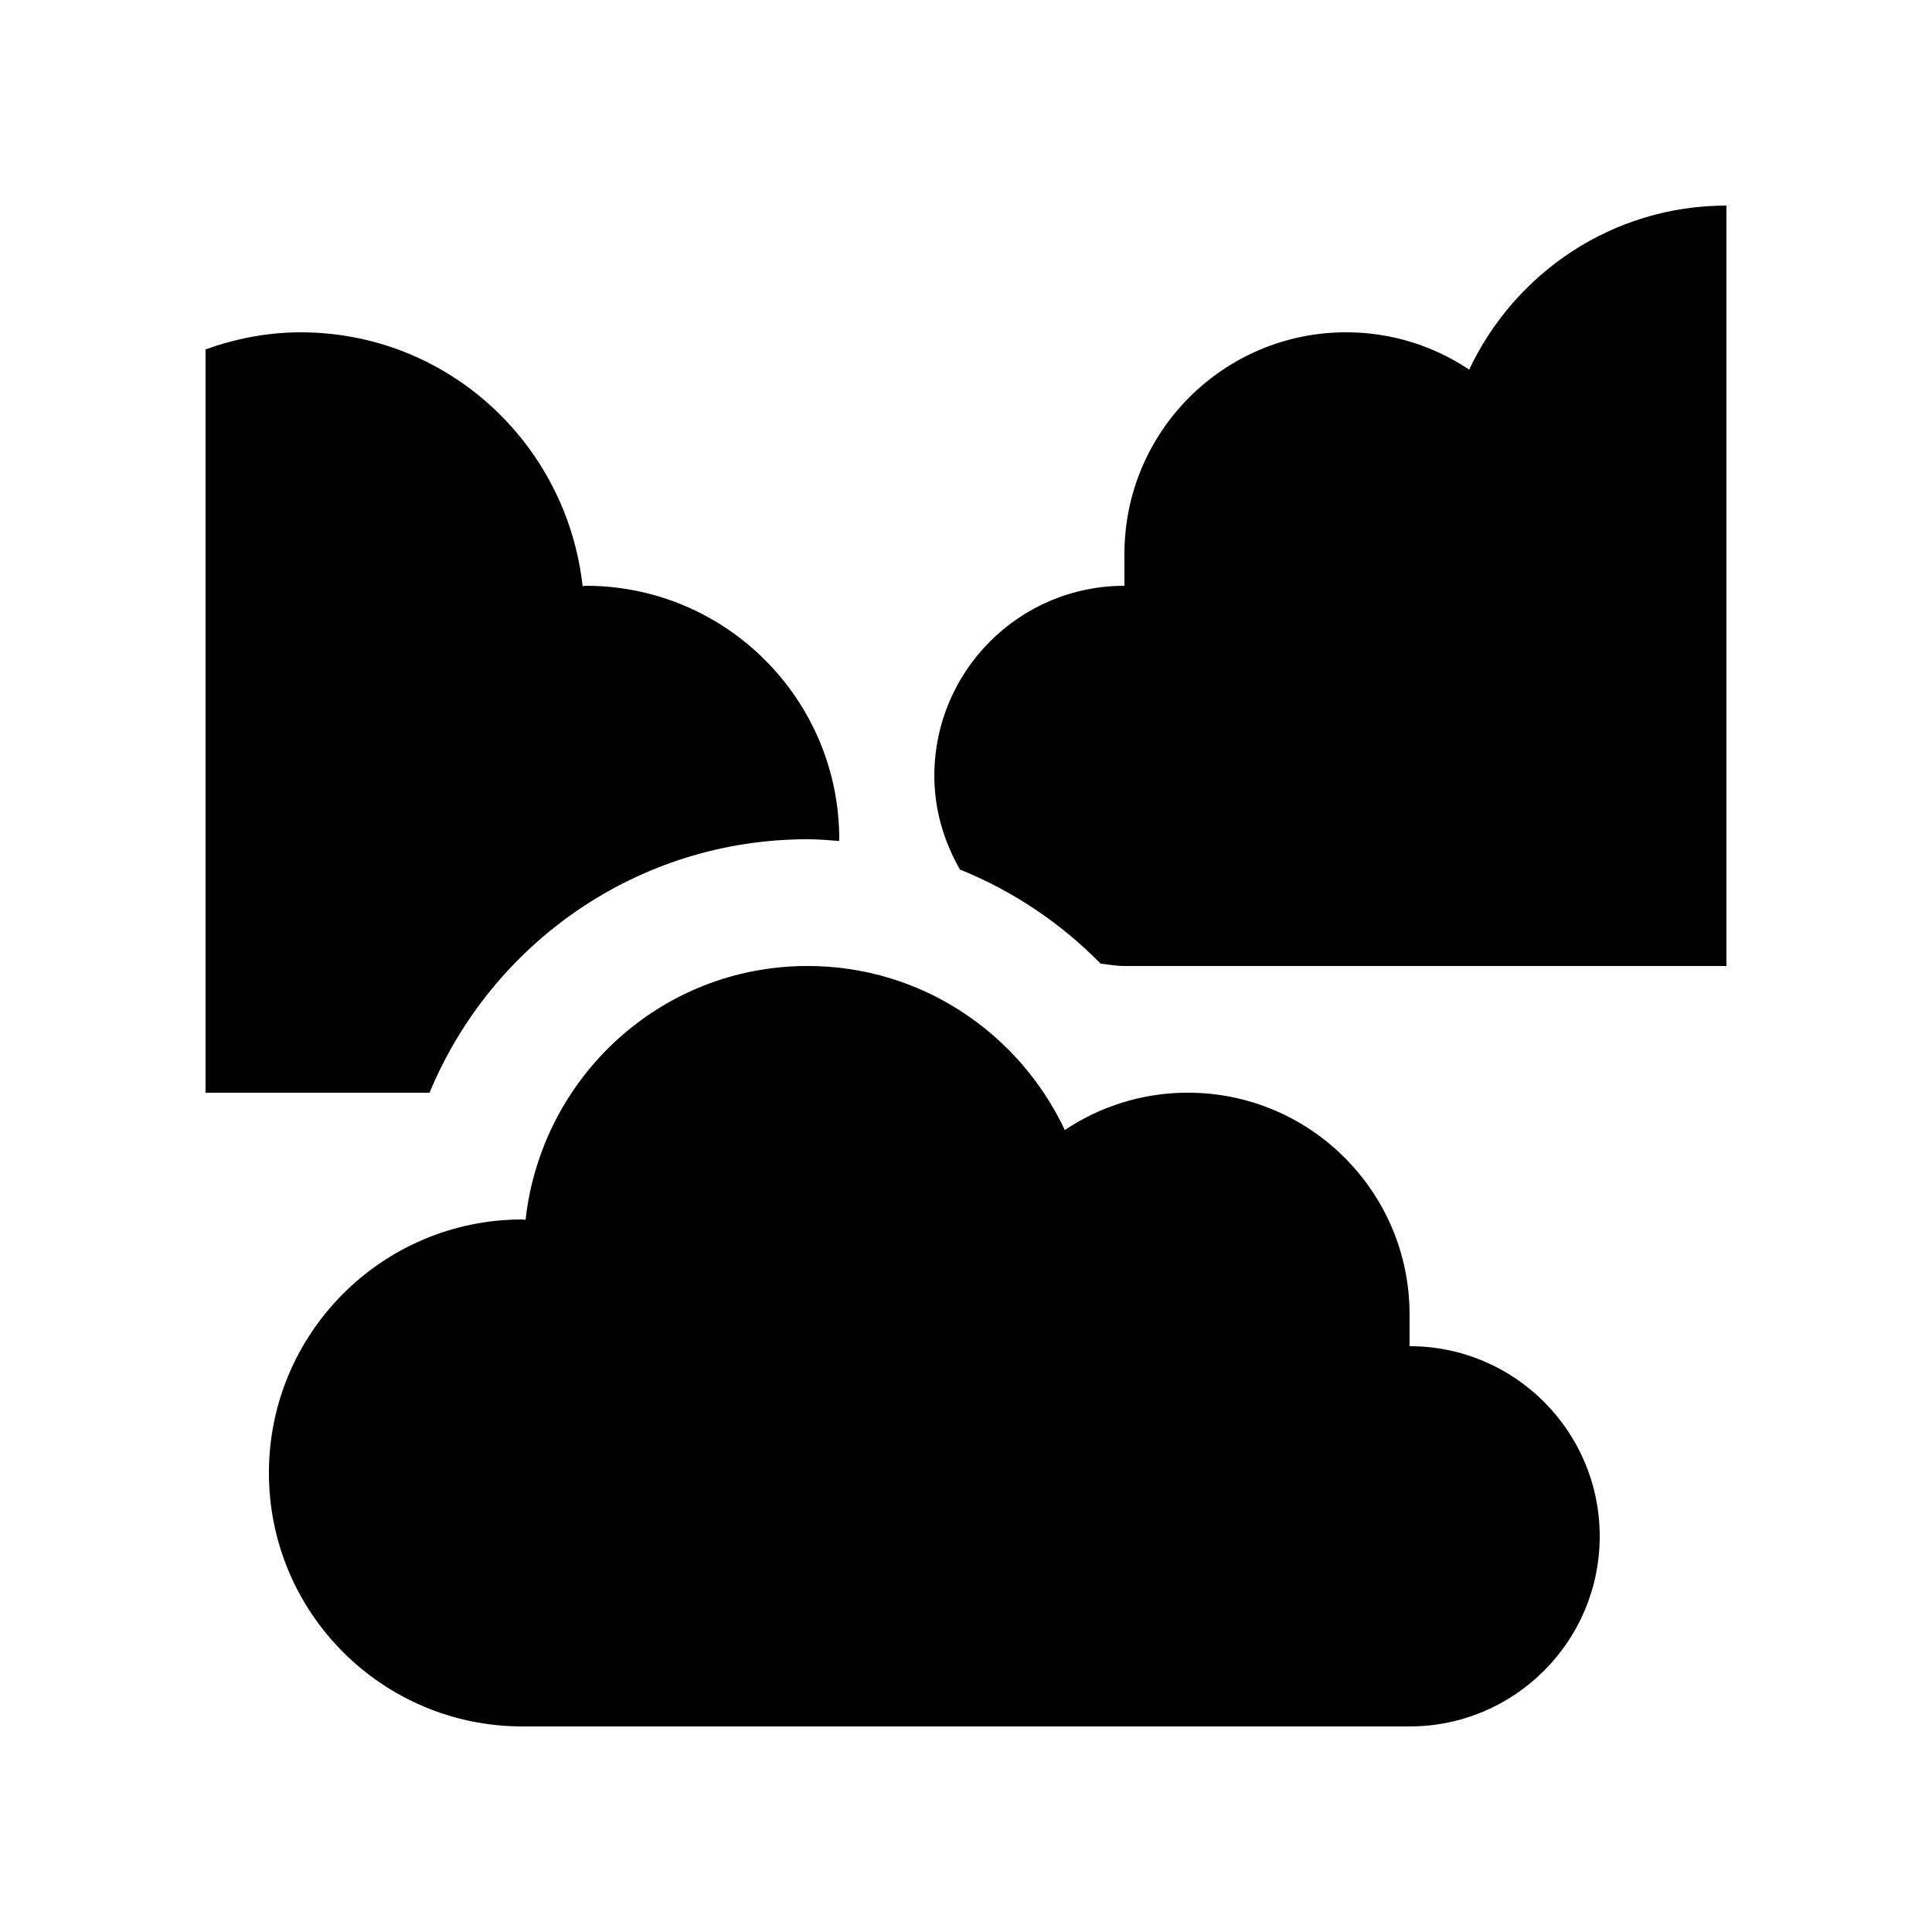
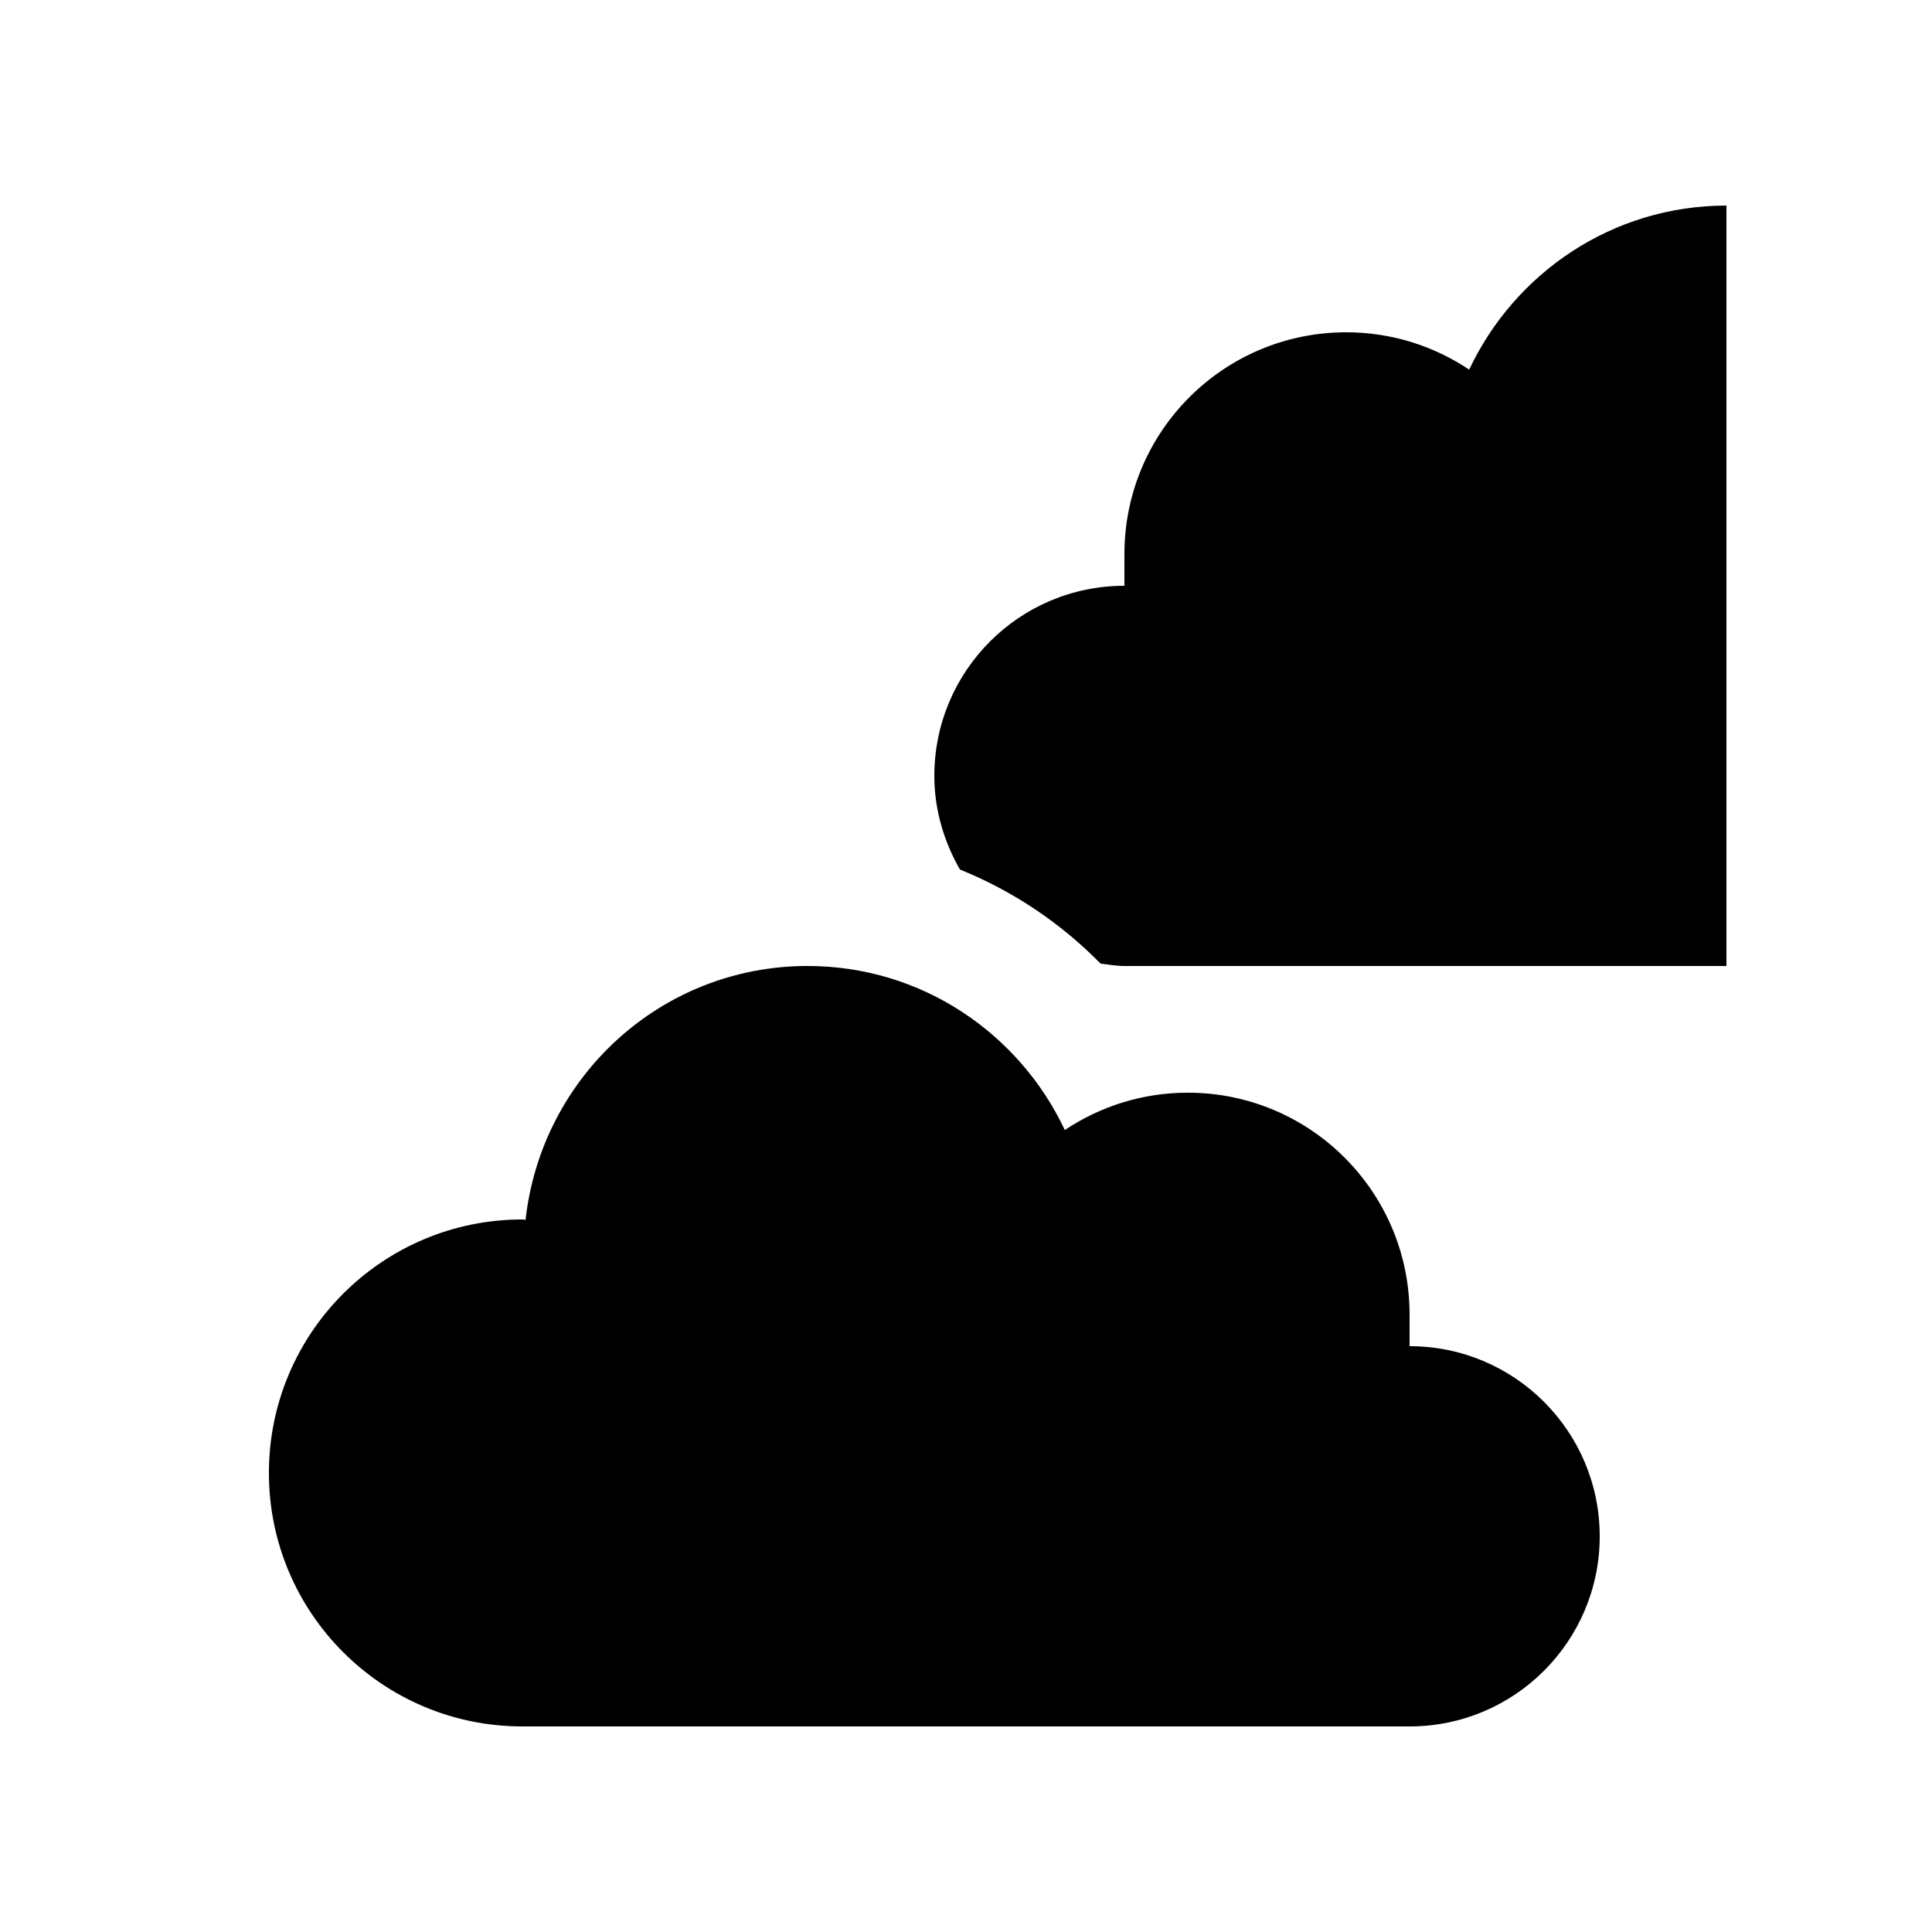
<svg xmlns="http://www.w3.org/2000/svg" fill="#000000" width="800px" height="800px" version="1.1" viewBox="144 144 512 512">
  <g>
-     <path d="m358.01 366.41c2.812 0 5.582 0.23 8.352 0.457 0.012-0.16 0.051-0.312 0.051-0.457-0.004-37.098-30.07-67.172-67.168-67.172-0.293 0-0.559 0.086-0.848 0.086-4.191-37.77-35.836-67.258-74.73-67.258-8.883 0-17.312 1.707-25.195 4.523v197h59.355c16.516-39.758 55.297-67.18 100.18-67.18z" />
    <path d="m517.55 500.75v-8.395c0-32.469-26.305-58.781-58.773-58.781-12.07 0-23.254 3.664-32.59 9.891-12.082-25.629-37.965-43.469-68.176-43.469-38.895 0-70.535 29.484-74.73 67.262-0.289 0-0.555-0.09-0.848-0.09-37.094 0-67.168 30.082-67.168 67.18 0 37.09 30.074 67.172 67.168 67.172h235.12c27.832 0 50.387-22.566 50.387-50.383 0-27.828-22.555-50.387-50.387-50.387z" />
    <path d="m533.35 241.95c-9.332-6.227-20.516-9.891-32.586-9.891-32.469 0-58.781 26.309-58.781 58.781v8.398c-27.824 0-50.375 22.551-50.375 50.383 0 9.07 2.59 17.469 6.785 24.812 13.969 5.648 26.668 14.121 37.262 24.93 2.098 0.254 4.164 0.637 6.328 0.637h159.54v-201.52c-30.203 0-56.09 17.844-68.176 43.473z" />
  </g>
</svg>